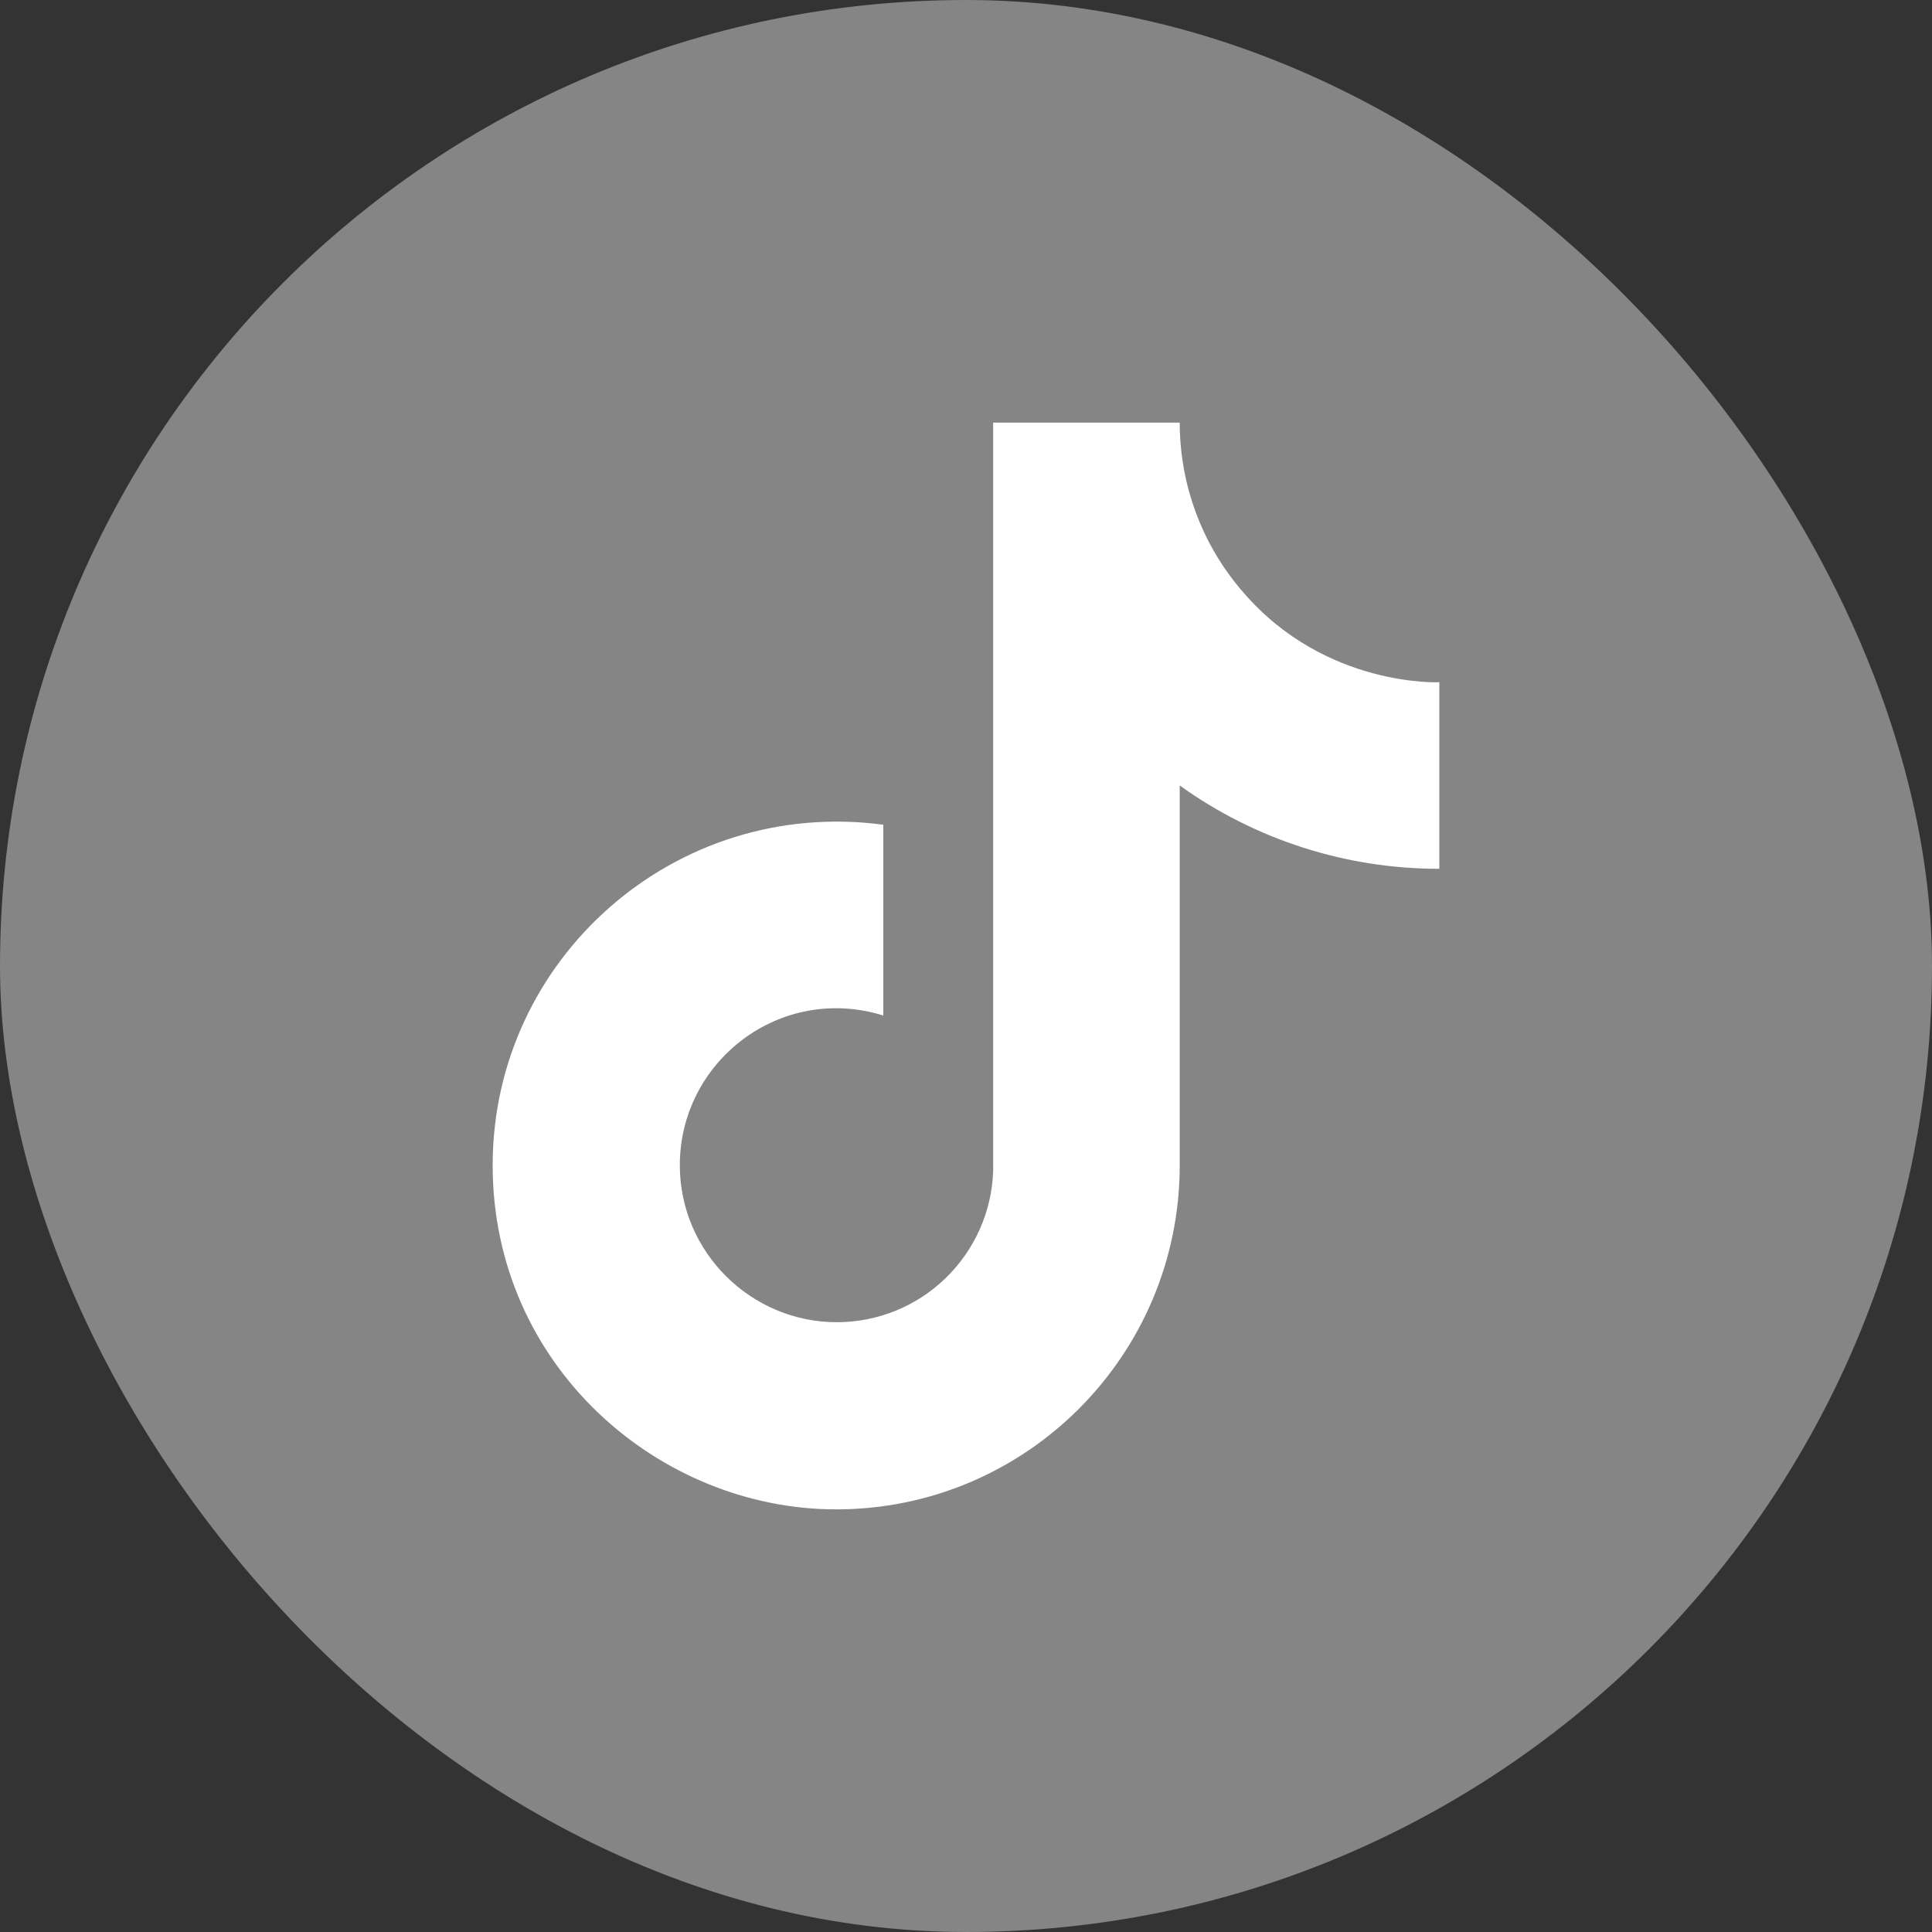
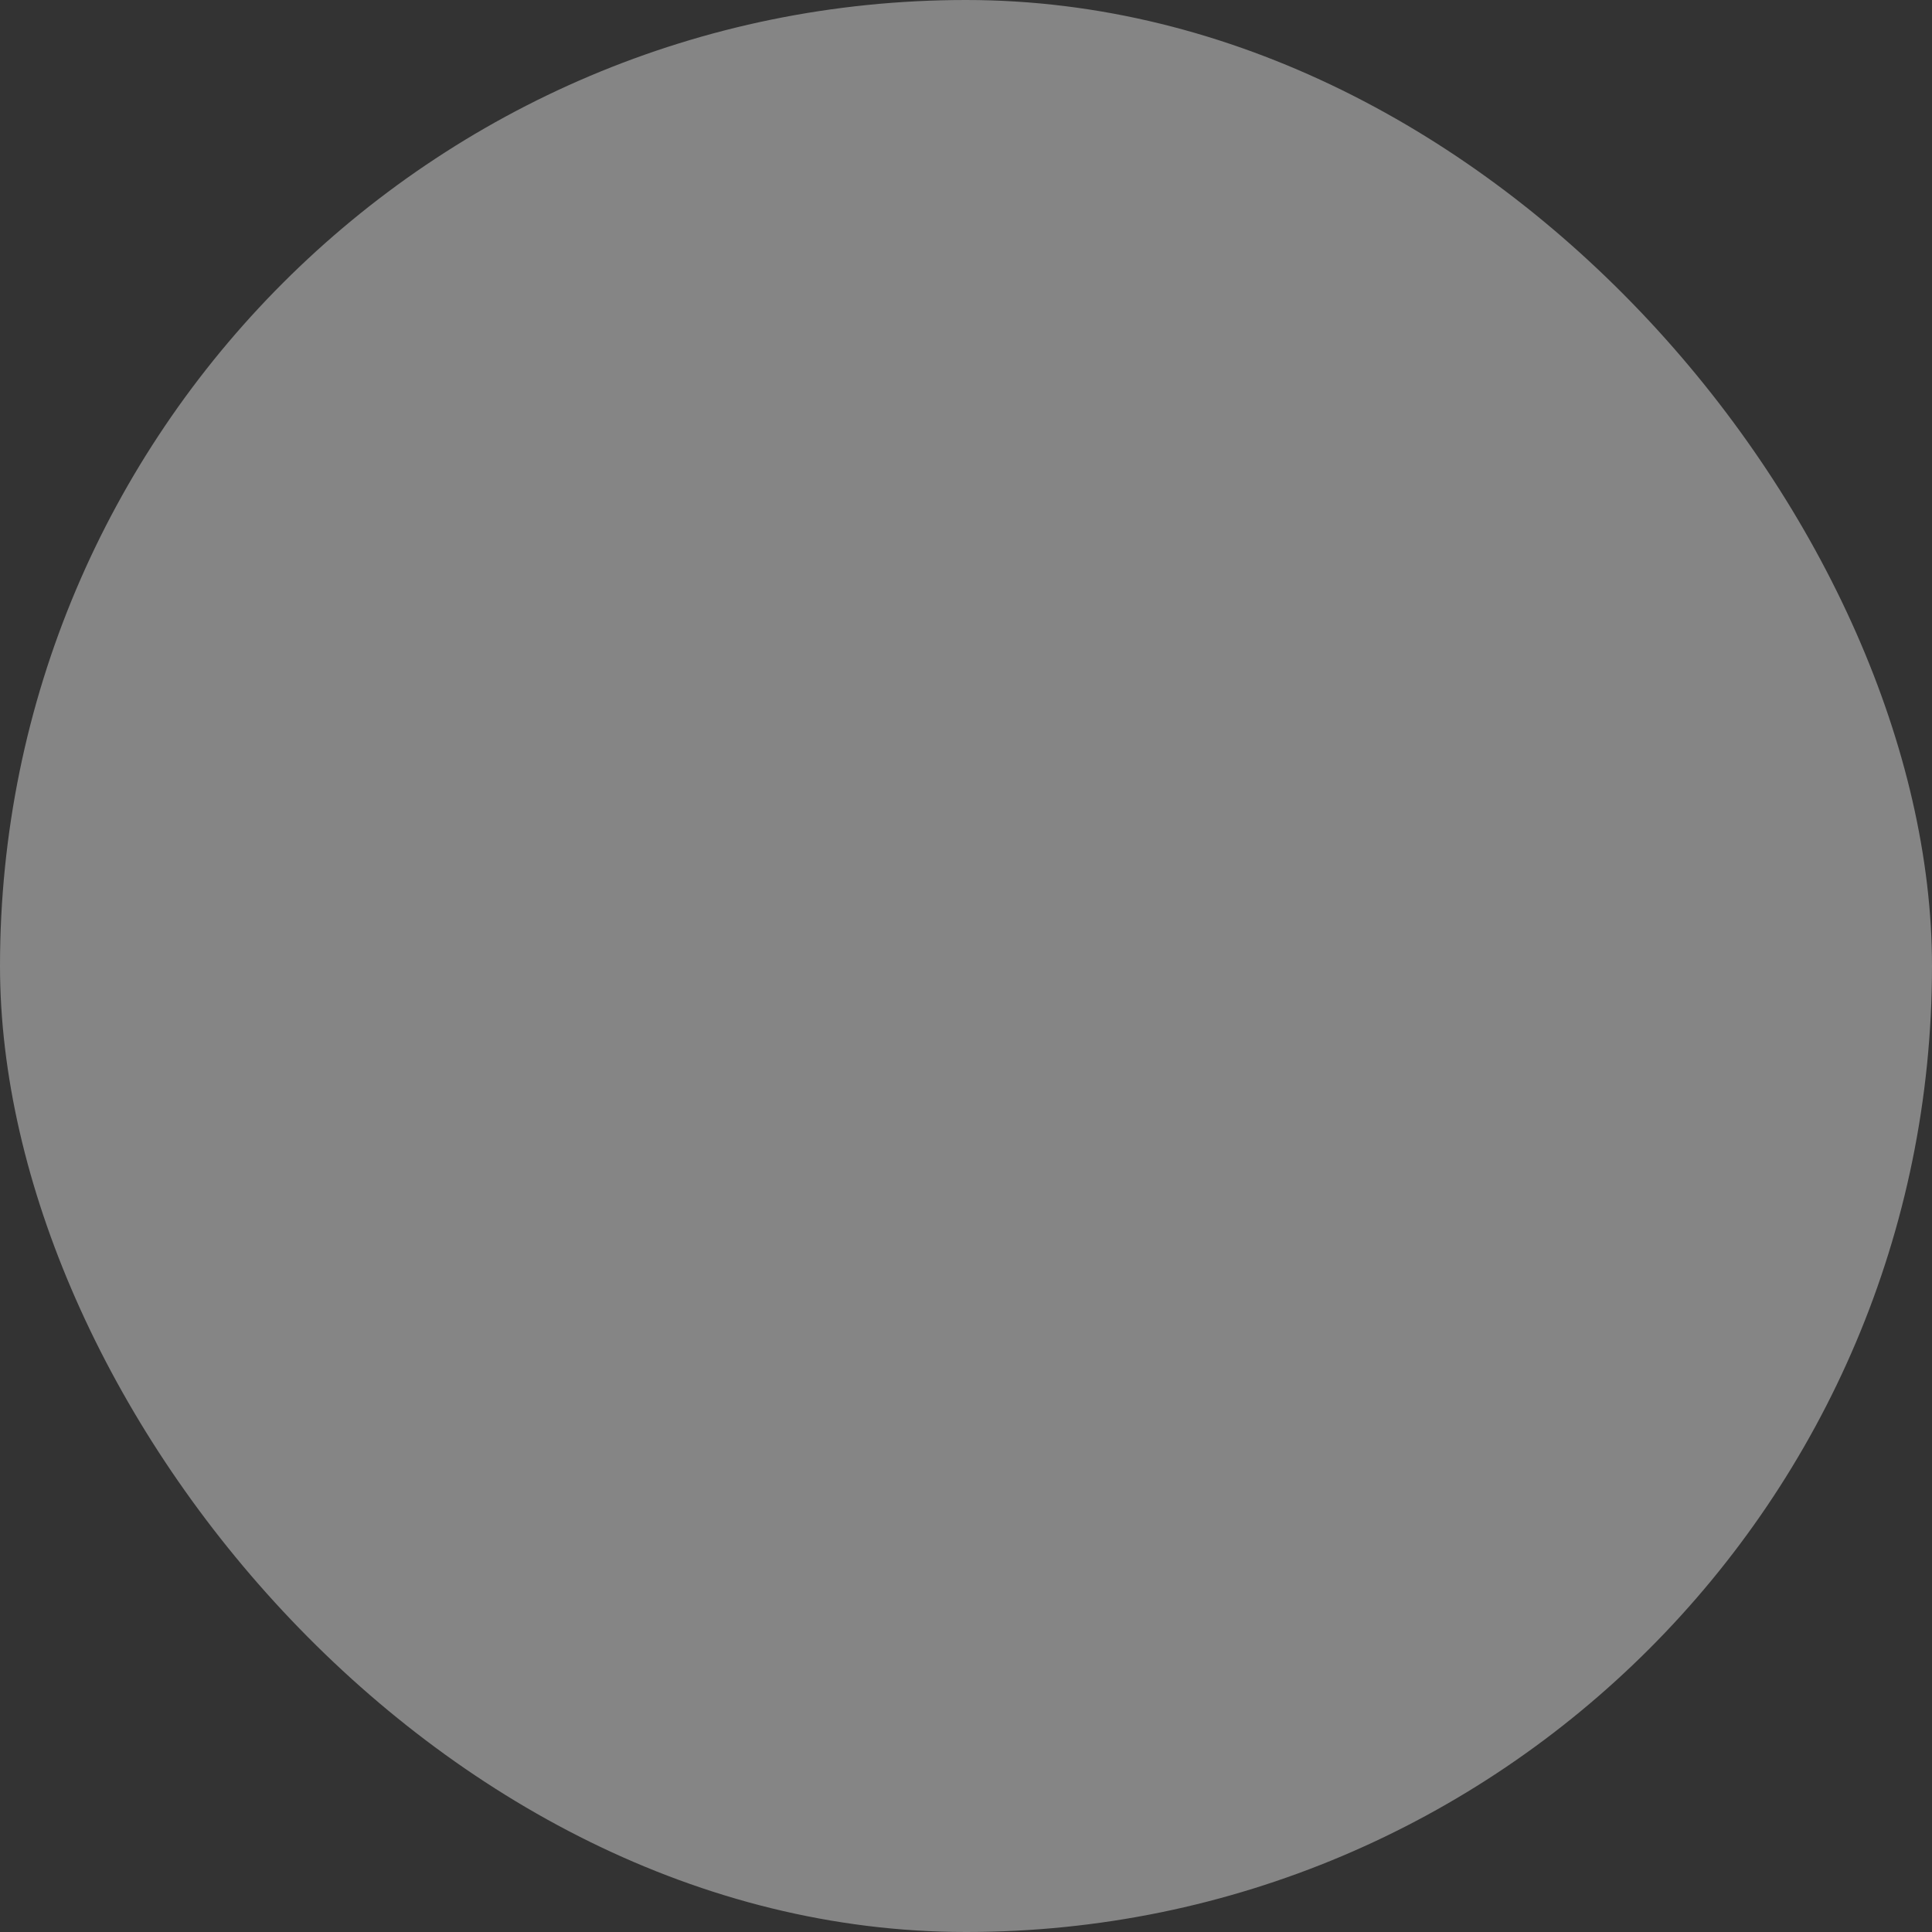
<svg xmlns="http://www.w3.org/2000/svg" width="16" height="16" viewBox="0 0 16 16" fill="none">
  <rect x="0" y="0" width="16" height="16" fill="#333333" stroke="none" />
  <rect width="16" height="16" rx="8" fill="white" fill-opacity="0.4" />
-   <path d="M10.3 4.91C9.958 4.52 9.77 4.019 9.77 3.5H8.225V9.7C8.213 10.036 8.071 10.353 7.83 10.586C7.588 10.82 7.266 10.95 6.93 10.95C6.22 10.95 5.63 10.37 5.63 9.65C5.63 8.79 6.46 8.145 7.315 8.41V6.83C5.59 6.6 4.08 7.94 4.08 9.65C4.08 11.315 5.46 12.5 6.925 12.5C8.495 12.5 9.77 11.225 9.77 9.65V6.505C10.396 6.955 11.149 7.196 11.92 7.195V5.65C11.92 5.65 10.98 5.695 10.3 4.91Z" fill="white" />
</svg>